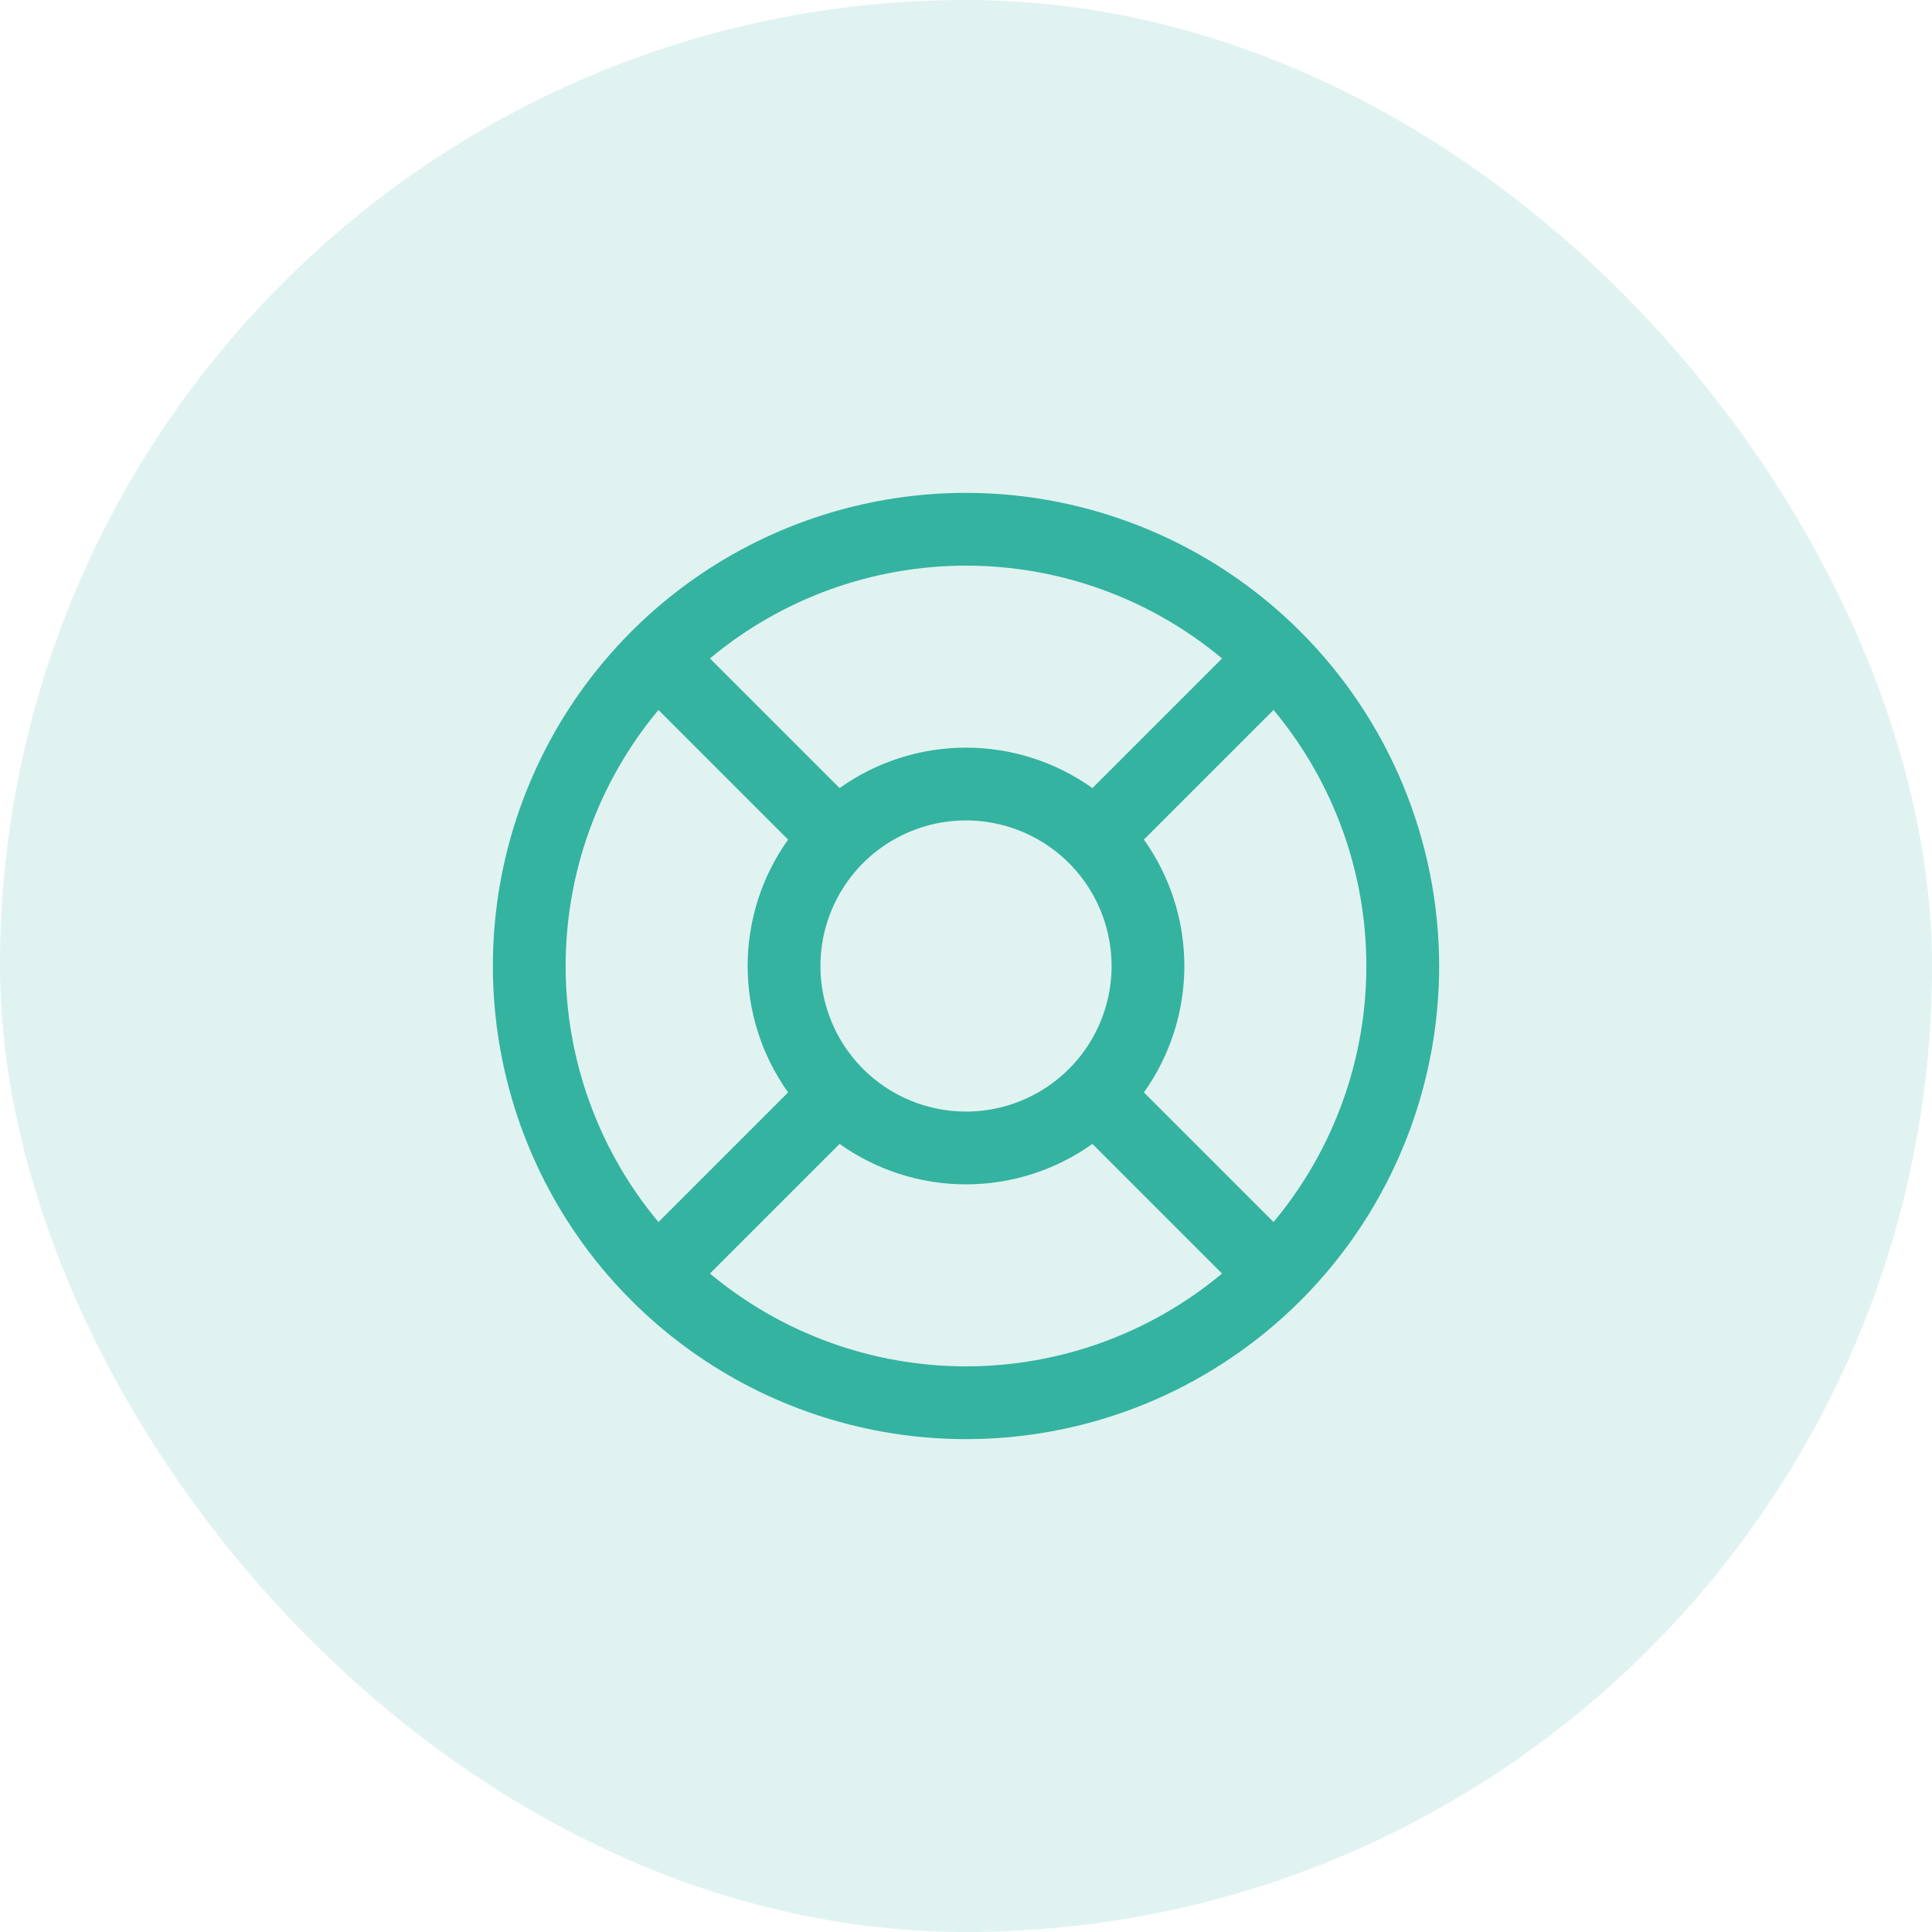
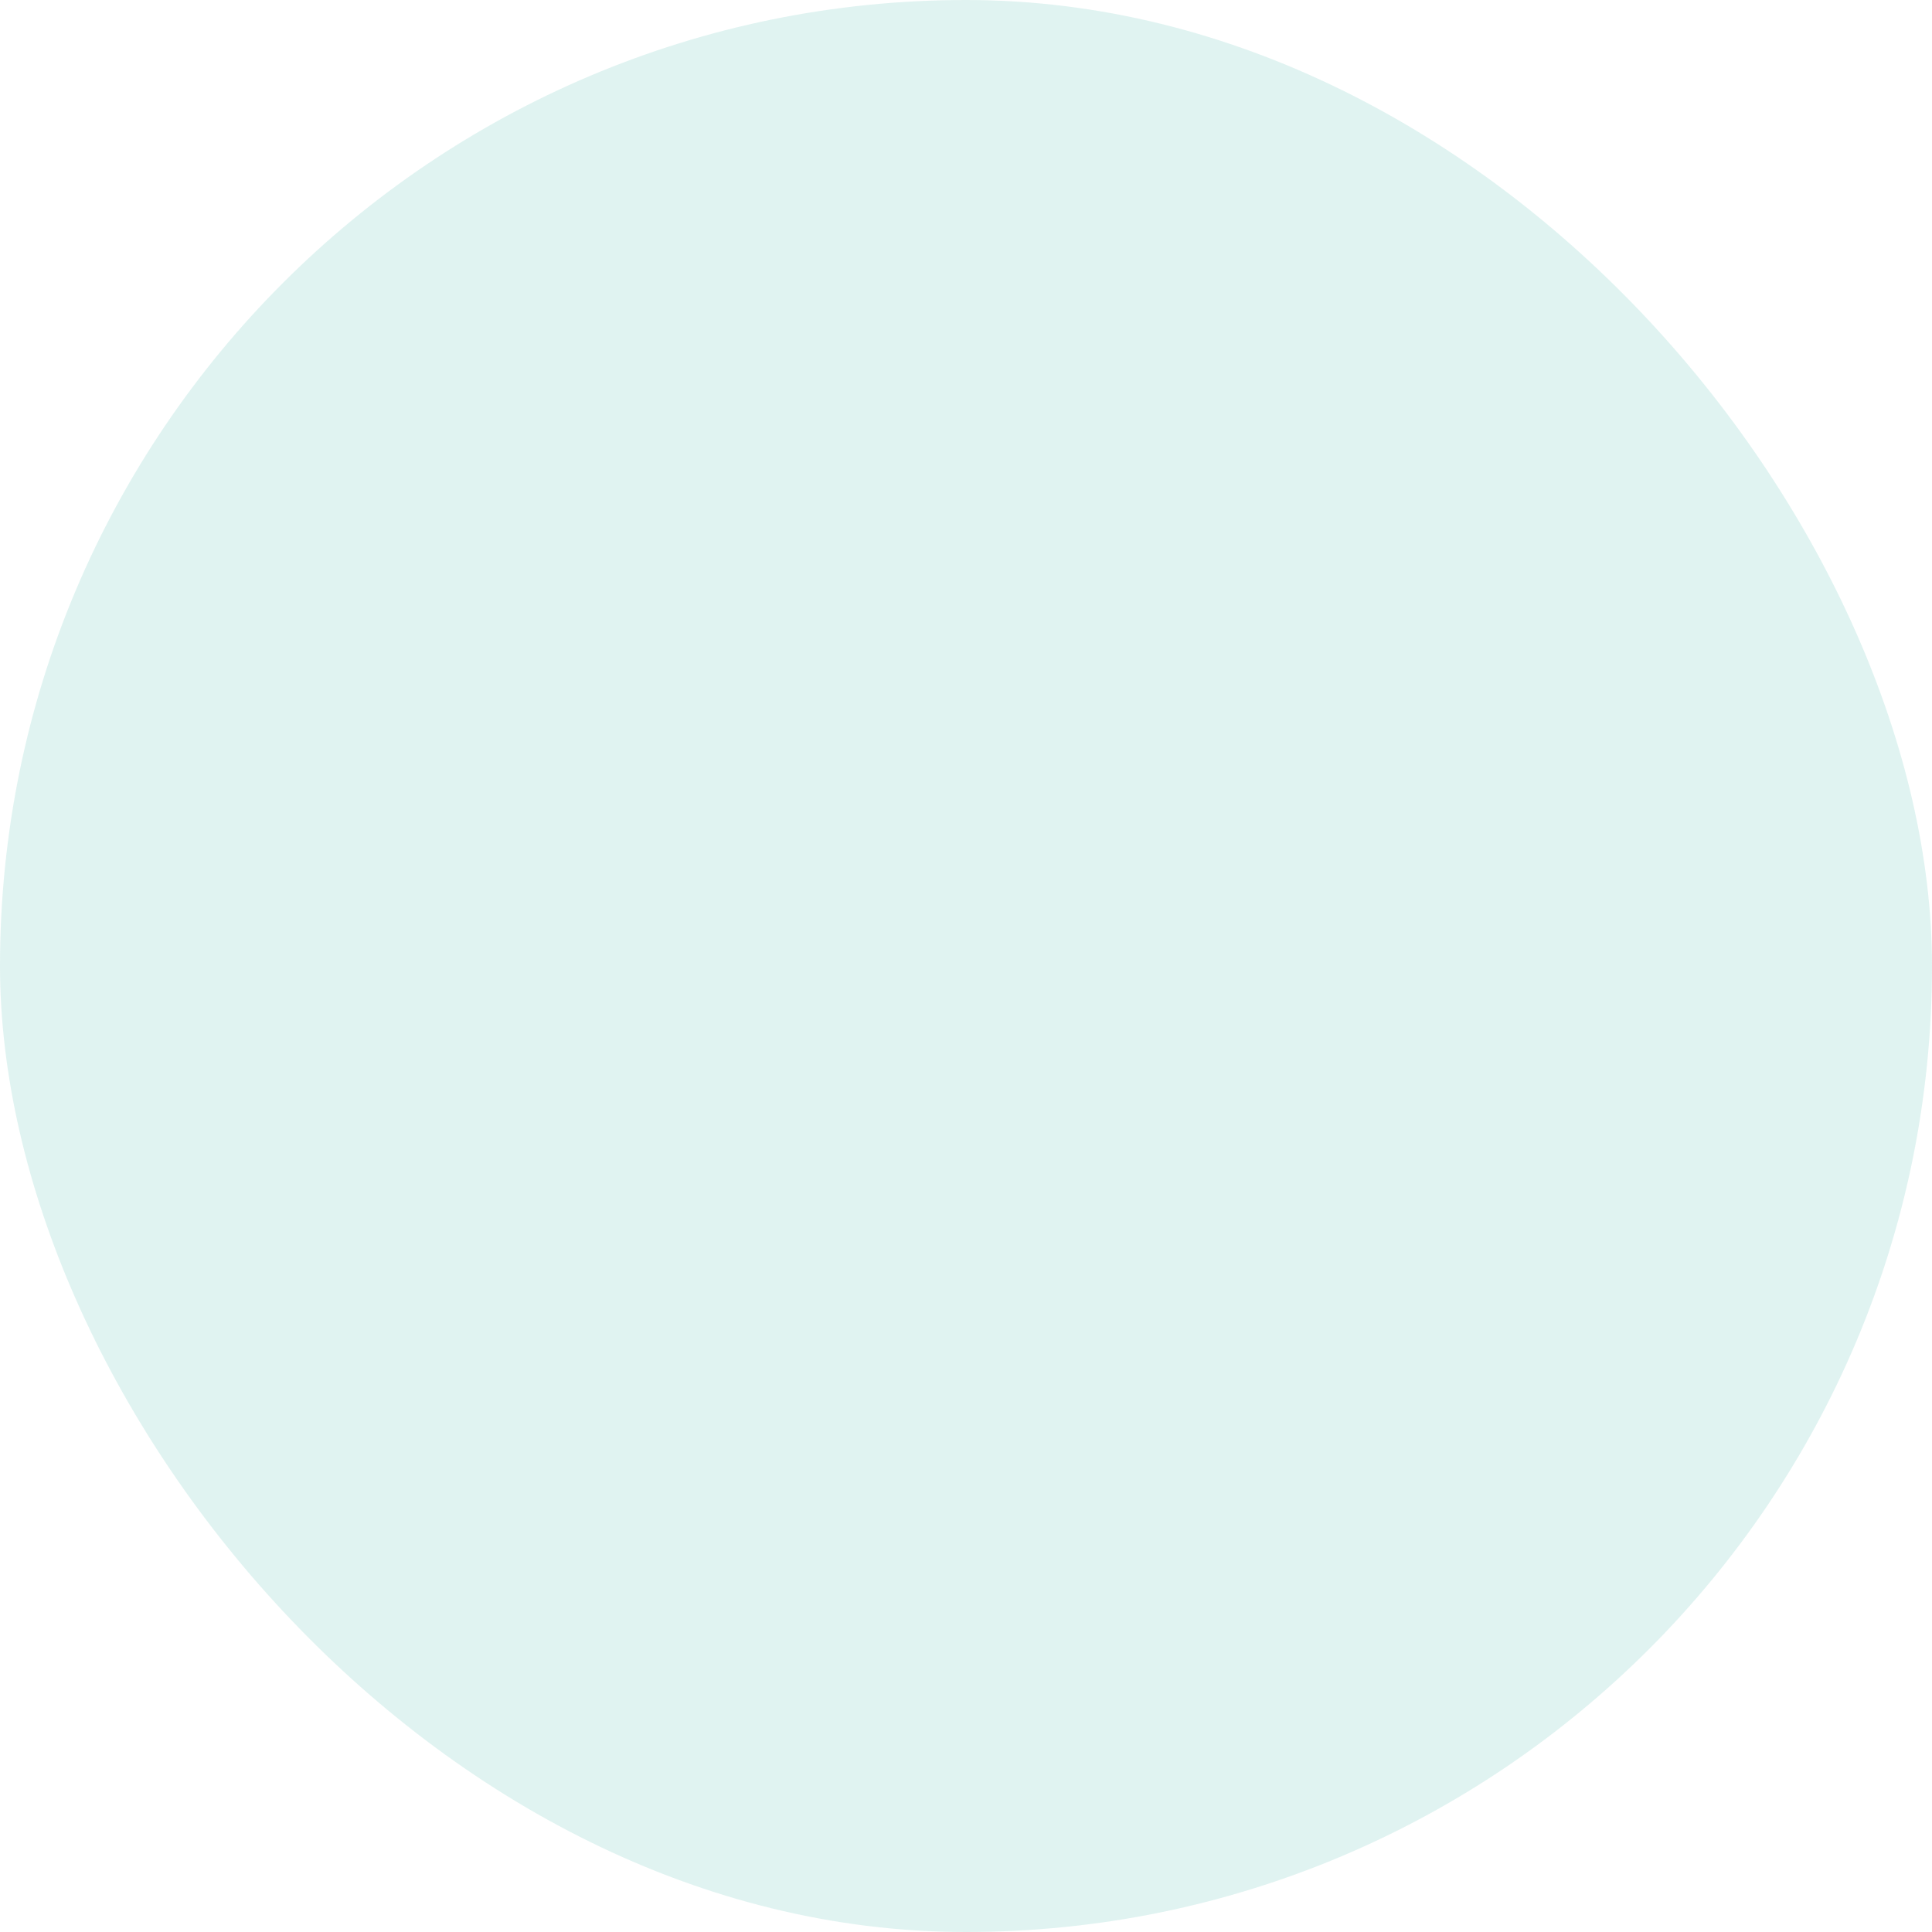
<svg xmlns="http://www.w3.org/2000/svg" width="49" height="49" viewBox="0 0 49 49" fill="none">
  <rect width="49" height="49" rx="24.5" fill="#34B3A0" fill-opacity="0.15" />
-   <path d="M24.5 12.5C22.127 12.5 19.807 13.204 17.833 14.522C15.86 15.841 14.322 17.715 13.414 19.908C12.505 22.101 12.268 24.513 12.731 26.841C13.194 29.169 14.336 31.307 16.015 32.985C17.693 34.663 19.831 35.806 22.159 36.269C24.487 36.732 26.899 36.495 29.092 35.587C31.285 34.678 33.159 33.14 34.478 31.167C35.796 29.193 36.5 26.873 36.5 24.5C36.497 21.318 35.231 18.268 32.982 16.018C30.732 13.769 27.682 12.503 24.5 12.5ZM29.012 27.706C29.679 26.771 30.038 25.65 30.038 24.5C30.038 23.35 29.679 22.229 29.012 21.294L32.3 18.006C33.821 19.828 34.654 22.127 34.654 24.5C34.654 26.873 33.821 29.172 32.3 30.994L29.012 27.706ZM20.808 24.5C20.808 23.77 21.024 23.056 21.43 22.449C21.836 21.841 22.412 21.368 23.087 21.089C23.762 20.809 24.504 20.736 25.22 20.879C25.937 21.021 26.595 21.373 27.111 21.889C27.627 22.405 27.979 23.063 28.121 23.78C28.264 24.496 28.191 25.238 27.911 25.913C27.632 26.588 27.159 27.164 26.551 27.57C25.944 27.976 25.23 28.192 24.5 28.192C23.521 28.192 22.582 27.803 21.889 27.111C21.197 26.418 20.808 25.479 20.808 24.5ZM30.994 16.7L27.706 19.988C26.771 19.321 25.65 18.962 24.5 18.962C23.35 18.962 22.229 19.321 21.294 19.988L18.006 16.7C19.828 15.179 22.127 14.346 24.5 14.346C26.873 14.346 29.172 15.179 30.994 16.7ZM16.7 18.006L19.988 21.294C19.321 22.229 18.962 23.35 18.962 24.5C18.962 25.65 19.321 26.771 19.988 27.706L16.7 30.994C15.179 29.172 14.346 26.873 14.346 24.5C14.346 22.127 15.179 19.828 16.7 18.006ZM18.006 32.3L21.294 29.012C22.229 29.679 23.35 30.038 24.5 30.038C25.65 30.038 26.771 29.679 27.706 29.012L30.994 32.3C29.172 33.821 26.873 34.654 24.5 34.654C22.127 34.654 19.828 33.821 18.006 32.3Z" fill="#34B3A0" />
</svg>